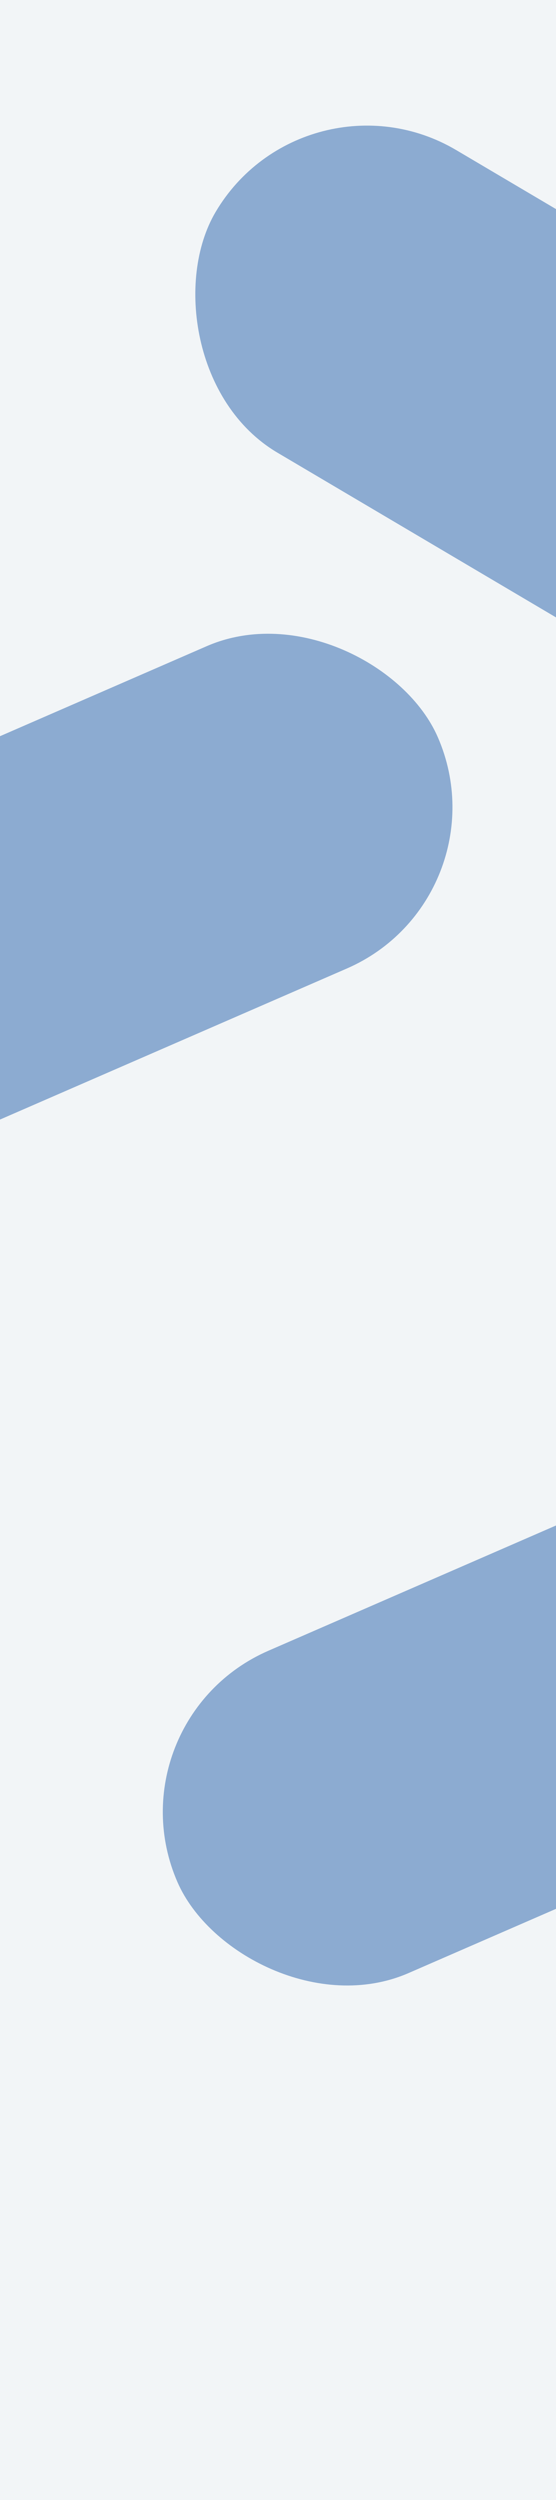
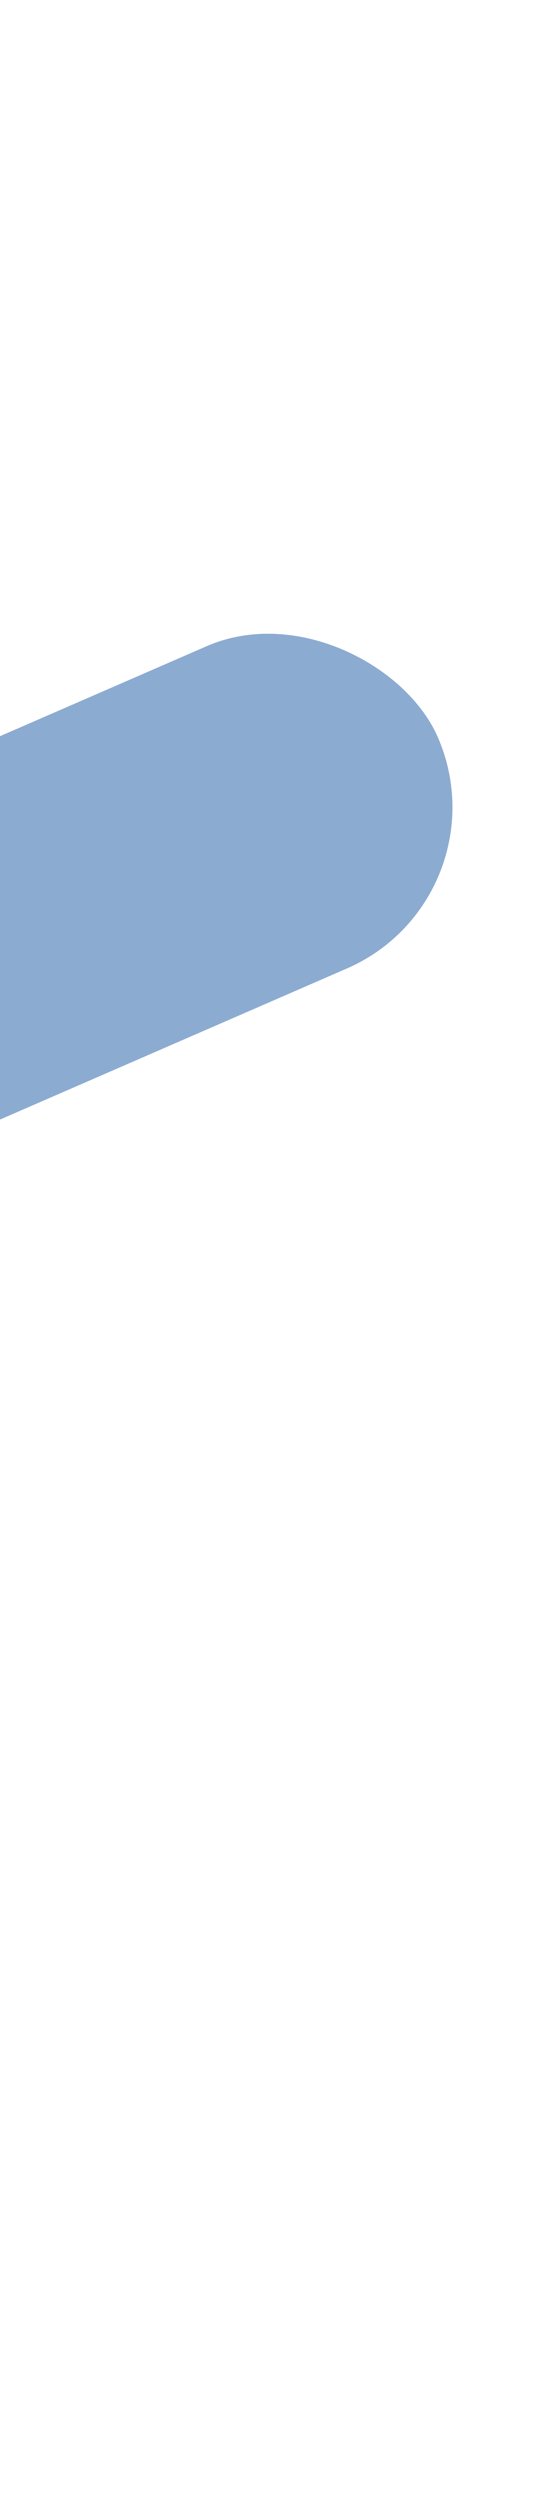
<svg xmlns="http://www.w3.org/2000/svg" width="1440" height="6471" fill="none">
-   <path fill="#F2F5F7" d="M0 0h1440v6471H0z" />
  <g clip-path="url(#clip0)">
-     <rect x="2401.48" y="4522.23" width="1919.9" height="909.82" rx="454.91" transform="rotate(156.479 2401.48 4522.23)" fill="#8CABD1" />
-   </g>
+     </g>
  <g clip-path="url(#clip1)">
    <rect x="1315.48" y="2325.23" width="1919.9" height="909.82" rx="454.91" transform="rotate(156.479 1315.48 2325.23)" fill="#8CABD1" />
  </g>
  <g clip-path="url(#clip2)">
-     <rect x="1979.85" y="1917.05" width="1919.9" height="909.82" rx="454.91" transform="rotate(-149.418 1979.85 1917.05)" fill="#8CABD1" />
-   </g>
+     </g>
  <defs>
    <clipPath id="clip0">
      <path fill="#fff" transform="translate(278 3910)" d="M0 0h1162v1274H0z" />
    </clipPath>
    <clipPath id="clip1">
      <path fill="#fff" transform="translate(0 1575)" d="M0 0h1248v1547H0z" />
    </clipPath>
    <clipPath id="clip2">
-       <path fill="#fff" transform="translate(327 300)" d="M0 0h1113v1322H0z" />
-     </clipPath>
+       </clipPath>
  </defs>
</svg>